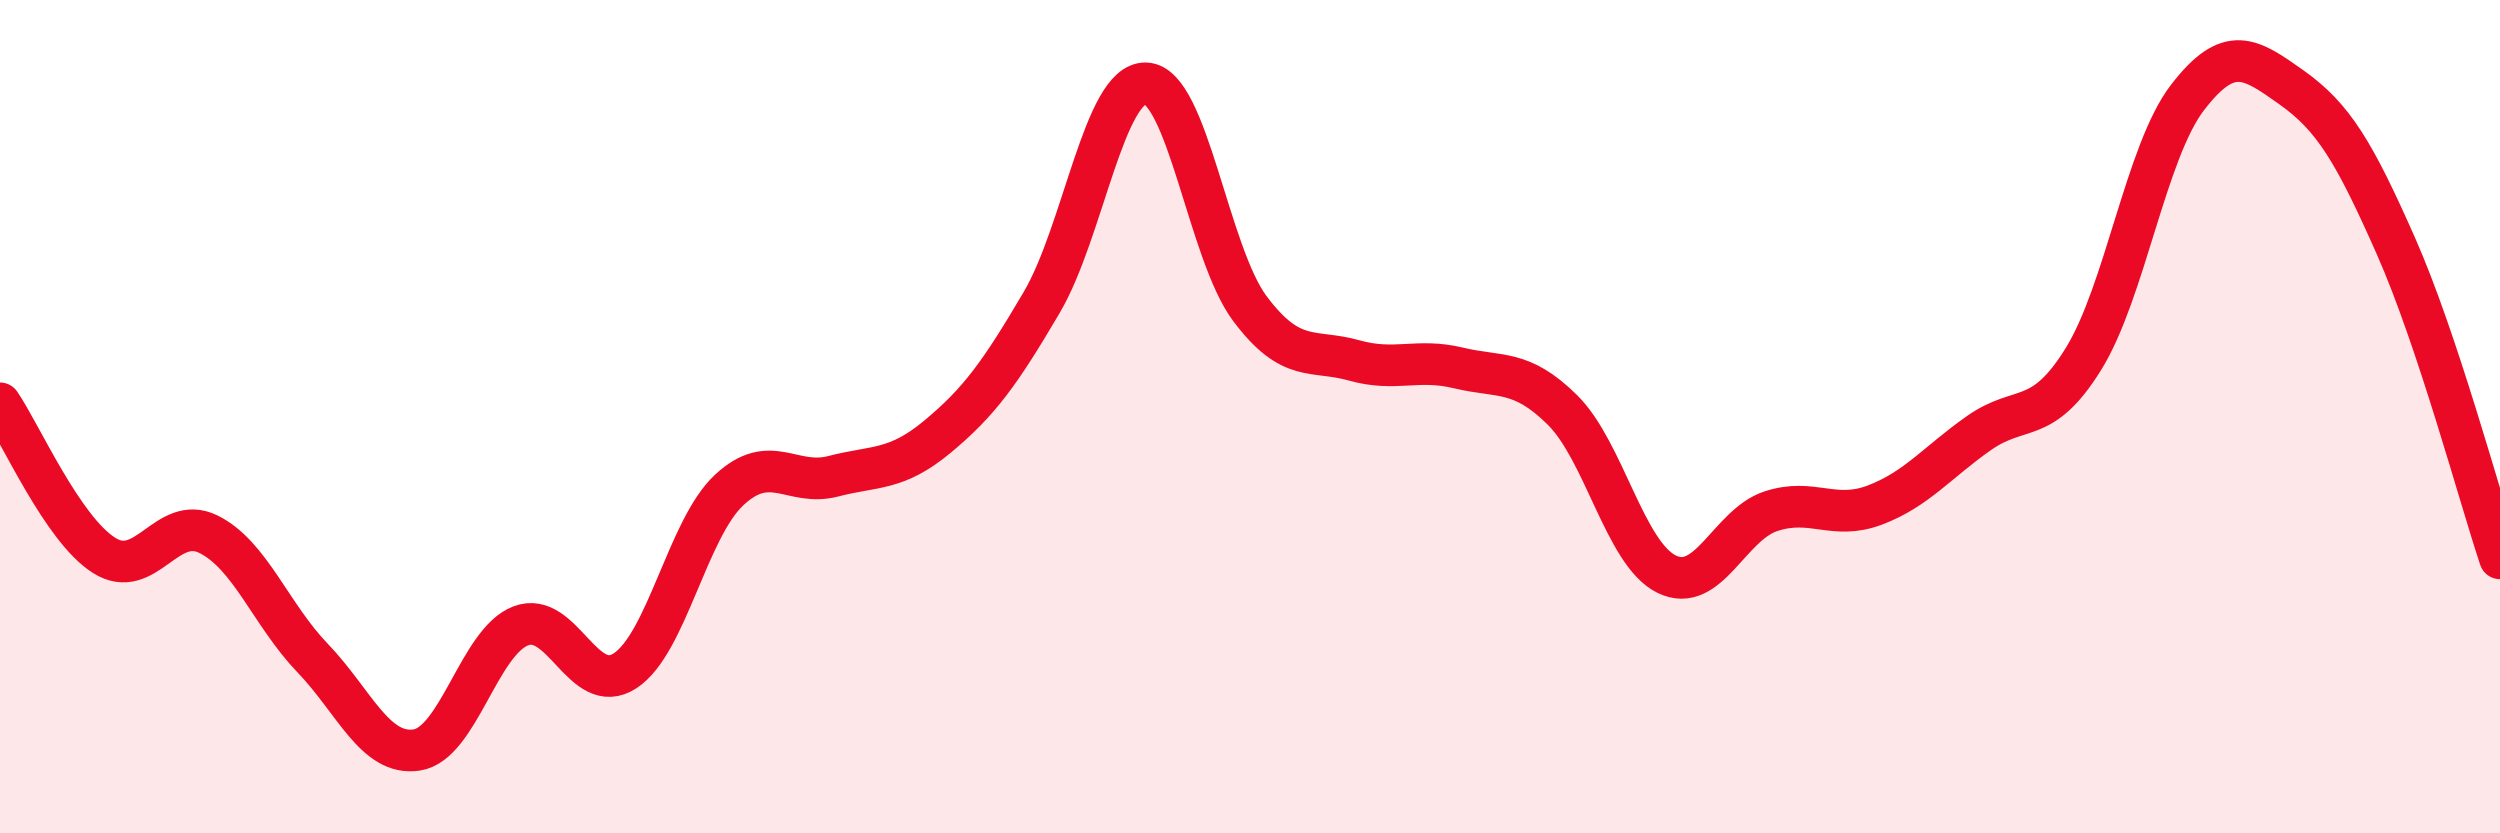
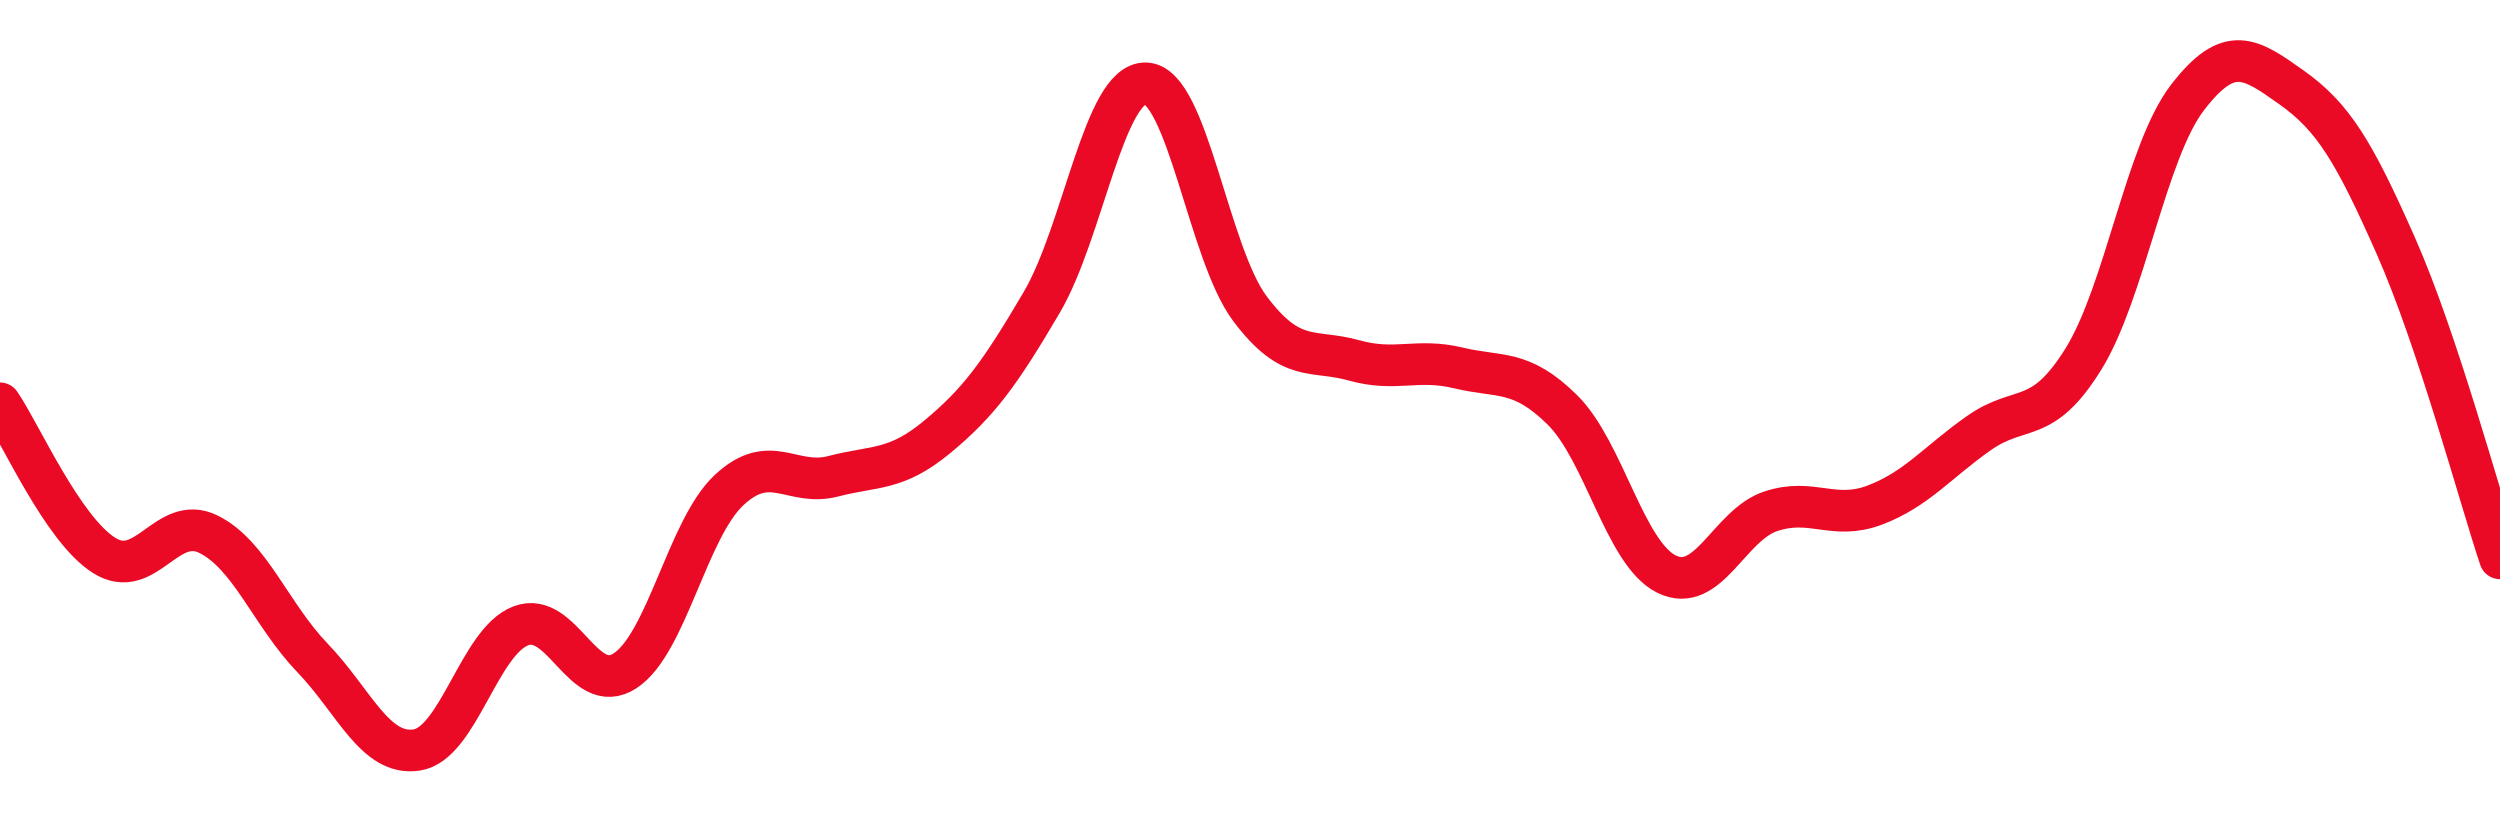
<svg xmlns="http://www.w3.org/2000/svg" width="60" height="20" viewBox="0 0 60 20">
-   <path d="M 0,9.68 C 0.5,10.41 1.5,12.7 2.5,13.33 C 3.5,13.96 4,12.33 5,12.82 C 6,13.31 6.5,14.75 7.5,15.79 C 8.5,16.83 9,18.15 10,18 C 11,17.85 11.5,15.4 12.5,15.02 C 13.5,14.64 14,16.75 15,16.1 C 16,15.45 16.5,12.69 17.5,11.76 C 18.5,10.83 19,11.69 20,11.43 C 21,11.17 21.5,11.31 22.5,10.48 C 23.5,9.65 24,8.96 25,7.26 C 26,5.56 26.5,1.97 27.5,2 C 28.5,2.03 29,6.08 30,7.41 C 31,8.74 31.5,8.37 32.5,8.65 C 33.5,8.93 34,8.59 35,8.83 C 36,9.07 36.5,8.85 37.5,9.84 C 38.5,10.83 39,13.29 40,13.78 C 41,14.27 41.5,12.6 42.5,12.27 C 43.5,11.94 44,12.5 45,12.12 C 46,11.74 46.5,11.09 47.5,10.39 C 48.5,9.69 49,10.23 50,8.62 C 51,7.01 51.5,3.64 52.5,2.34 C 53.5,1.04 54,1.39 55,2.1 C 56,2.81 56.5,3.64 57.5,5.9 C 58.5,8.16 59.5,11.9 60,13.4L60 20L0 20Z" fill="#EB0A25" opacity="0.1" stroke-linecap="round" stroke-linejoin="round" />
  <path d="M 0,9.68 C 0.5,10.41 1.5,12.7 2.5,13.33 C 3.5,13.96 4,12.33 5,12.82 C 6,13.31 6.5,14.75 7.5,15.79 C 8.5,16.83 9,18.15 10,18 C 11,17.85 11.5,15.4 12.5,15.02 C 13.5,14.64 14,16.75 15,16.1 C 16,15.45 16.5,12.69 17.5,11.76 C 18.5,10.83 19,11.69 20,11.43 C 21,11.17 21.5,11.31 22.5,10.48 C 23.5,9.65 24,8.96 25,7.26 C 26,5.56 26.5,1.97 27.5,2 C 28.5,2.03 29,6.08 30,7.41 C 31,8.74 31.5,8.37 32.5,8.65 C 33.5,8.93 34,8.59 35,8.83 C 36,9.07 36.5,8.85 37.5,9.84 C 38.5,10.83 39,13.29 40,13.78 C 41,14.27 41.5,12.6 42.5,12.27 C 43.5,11.94 44,12.5 45,12.12 C 46,11.74 46.5,11.09 47.5,10.39 C 48.5,9.69 49,10.23 50,8.62 C 51,7.01 51.5,3.64 52.5,2.34 C 53.5,1.04 54,1.39 55,2.1 C 56,2.81 56.5,3.64 57.5,5.9 C 58.5,8.16 59.5,11.9 60,13.4" stroke="#EB0A25" stroke-width="1" fill="none" stroke-linecap="round" stroke-linejoin="round" />
</svg>